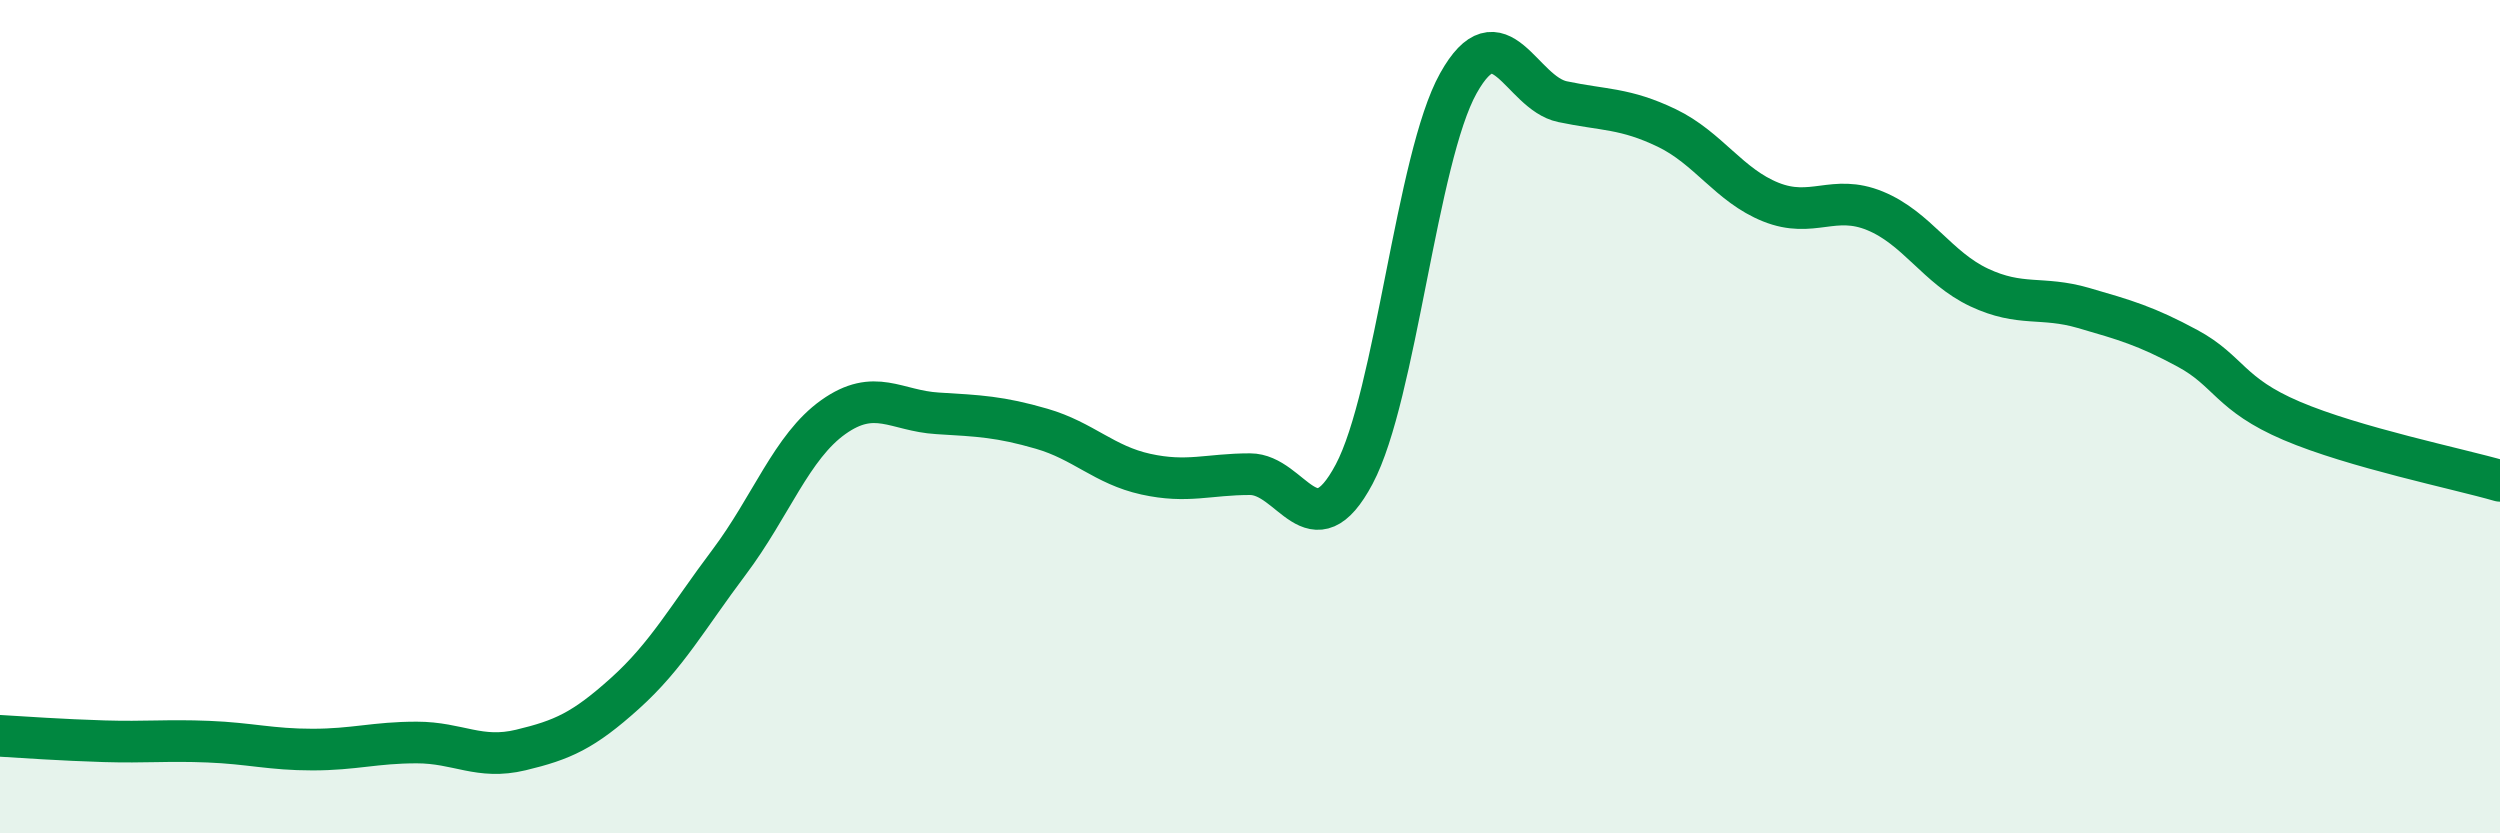
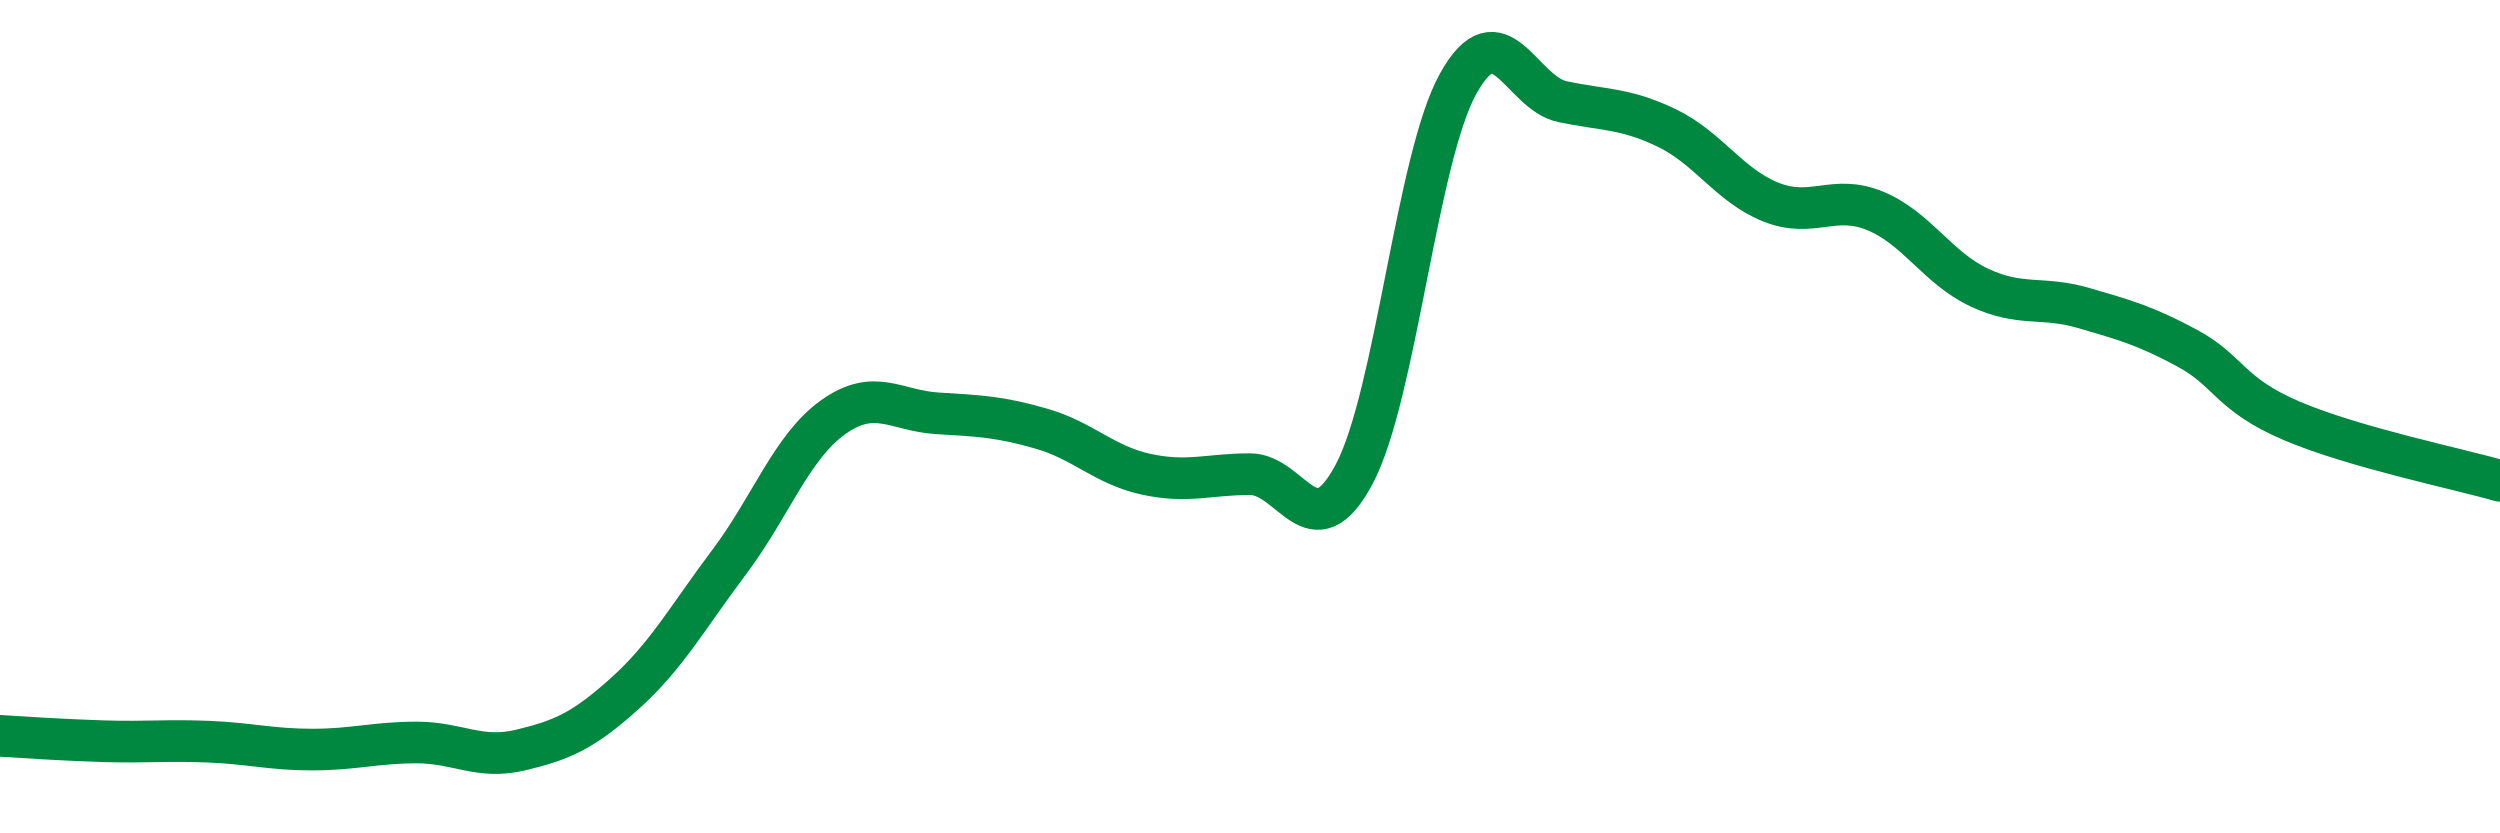
<svg xmlns="http://www.w3.org/2000/svg" width="60" height="20" viewBox="0 0 60 20">
-   <path d="M 0,17.66 C 0.5,17.69 1.5,17.76 2.5,17.79 C 3.5,17.82 4,17.76 5,17.8 C 6,17.84 6.5,17.99 7.5,17.99 C 8.5,17.99 9,17.82 10,17.82 C 11,17.82 11.5,18.24 12.5,18 C 13.5,17.76 14,17.54 15,16.64 C 16,15.74 16.5,14.82 17.5,13.49 C 18.5,12.16 19,10.72 20,10.01 C 21,9.3 21.5,9.86 22.5,9.92 C 23.5,9.98 24,10 25,10.29 C 26,10.58 26.5,11.16 27.5,11.38 C 28.5,11.6 29,11.38 30,11.38 C 31,11.38 31.5,13.26 32.5,11.38 C 33.5,9.5 34,3.79 35,2 C 36,0.21 36.5,2.23 37.5,2.44 C 38.5,2.65 39,2.59 40,3.07 C 41,3.55 41.5,4.45 42.5,4.85 C 43.5,5.25 44,4.65 45,5.06 C 46,5.47 46.5,6.43 47.5,6.9 C 48.5,7.37 49,7.1 50,7.39 C 51,7.68 51.5,7.82 52.5,8.36 C 53.5,8.9 53.5,9.46 55,10.1 C 56.5,10.74 59,11.25 60,11.54L60 20L0 20Z" fill="#008740" opacity="0.1" stroke-linecap="round" stroke-linejoin="round" />
  <path d="M 0,17.66 C 0.5,17.69 1.5,17.76 2.5,17.79 C 3.5,17.82 4,17.76 5,17.8 C 6,17.84 6.5,17.99 7.5,17.99 C 8.5,17.99 9,17.82 10,17.82 C 11,17.82 11.5,18.24 12.5,18 C 13.5,17.76 14,17.54 15,16.64 C 16,15.74 16.5,14.82 17.5,13.49 C 18.5,12.16 19,10.72 20,10.01 C 21,9.3 21.5,9.86 22.5,9.92 C 23.5,9.98 24,10 25,10.29 C 26,10.58 26.5,11.16 27.5,11.38 C 28.5,11.6 29,11.38 30,11.38 C 31,11.38 31.5,13.26 32.5,11.38 C 33.5,9.5 34,3.79 35,2 C 36,0.21 36.5,2.23 37.5,2.44 C 38.5,2.65 39,2.59 40,3.07 C 41,3.55 41.5,4.45 42.5,4.85 C 43.5,5.25 44,4.65 45,5.06 C 46,5.47 46.5,6.43 47.5,6.9 C 48.5,7.37 49,7.1 50,7.39 C 51,7.68 51.5,7.82 52.5,8.36 C 53.5,8.9 53.5,9.46 55,10.1 C 56.5,10.74 59,11.25 60,11.54" stroke="#008740" stroke-width="1" fill="none" stroke-linecap="round" stroke-linejoin="round" />
</svg>